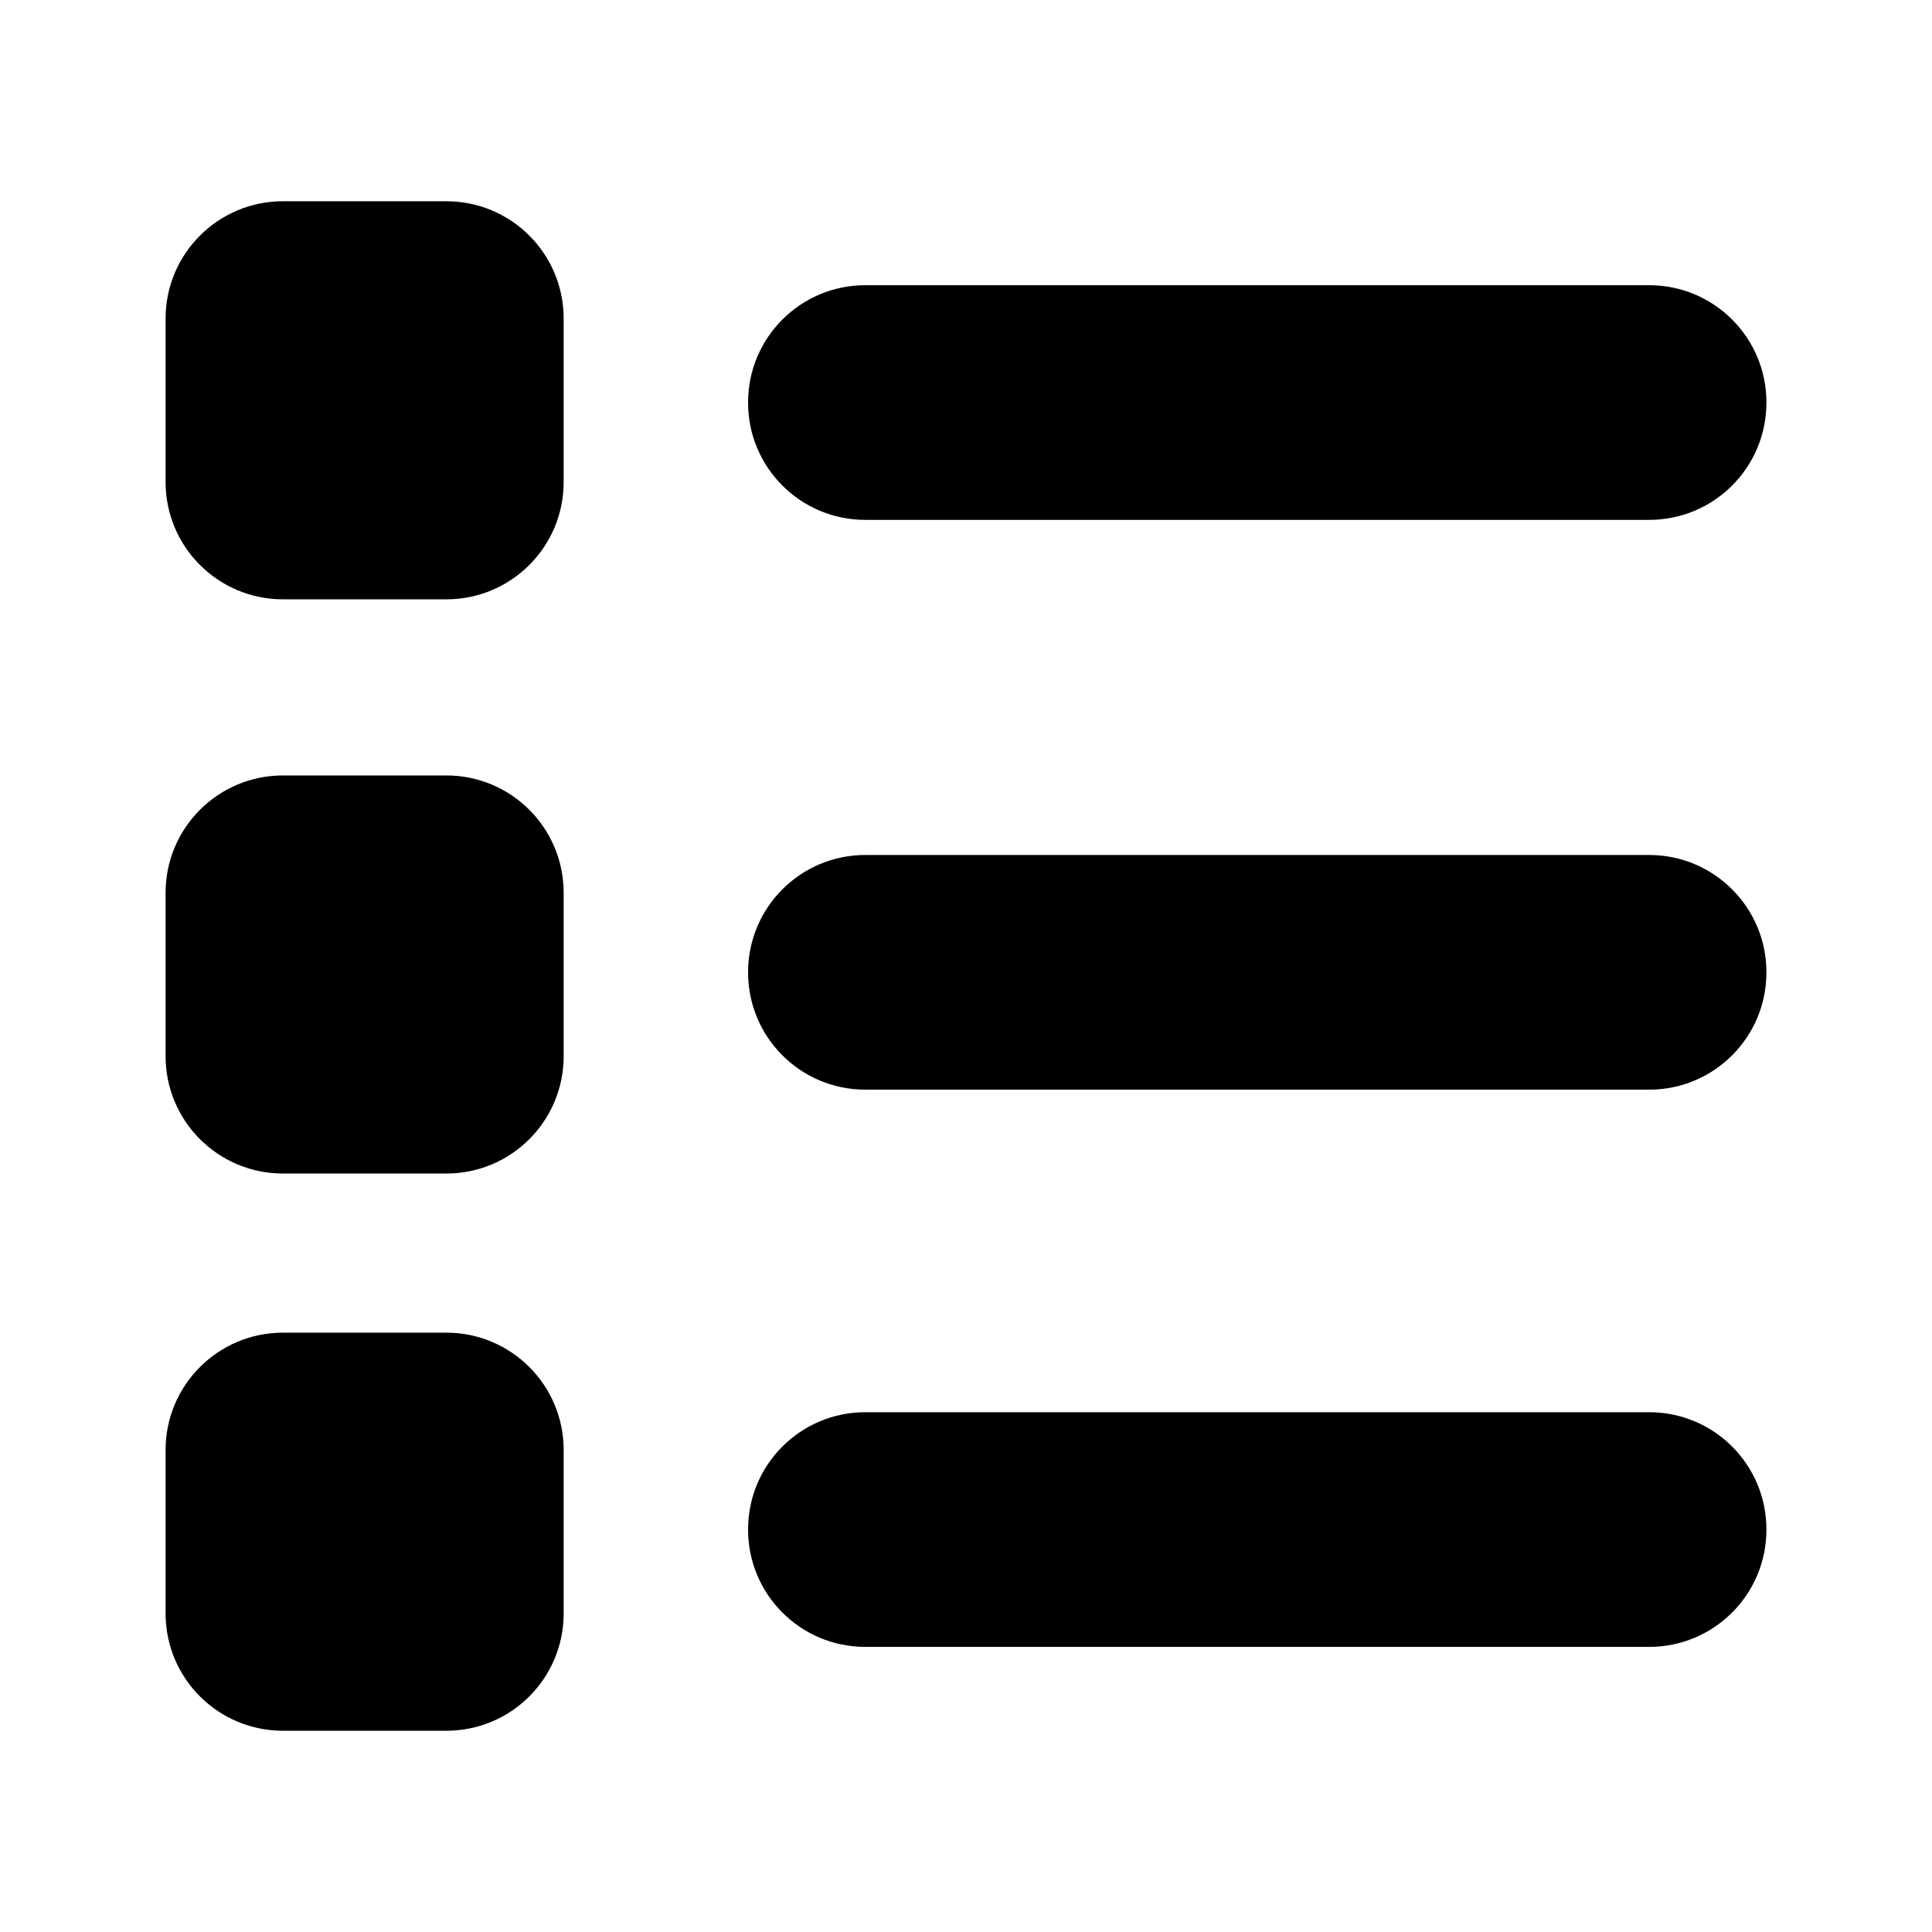
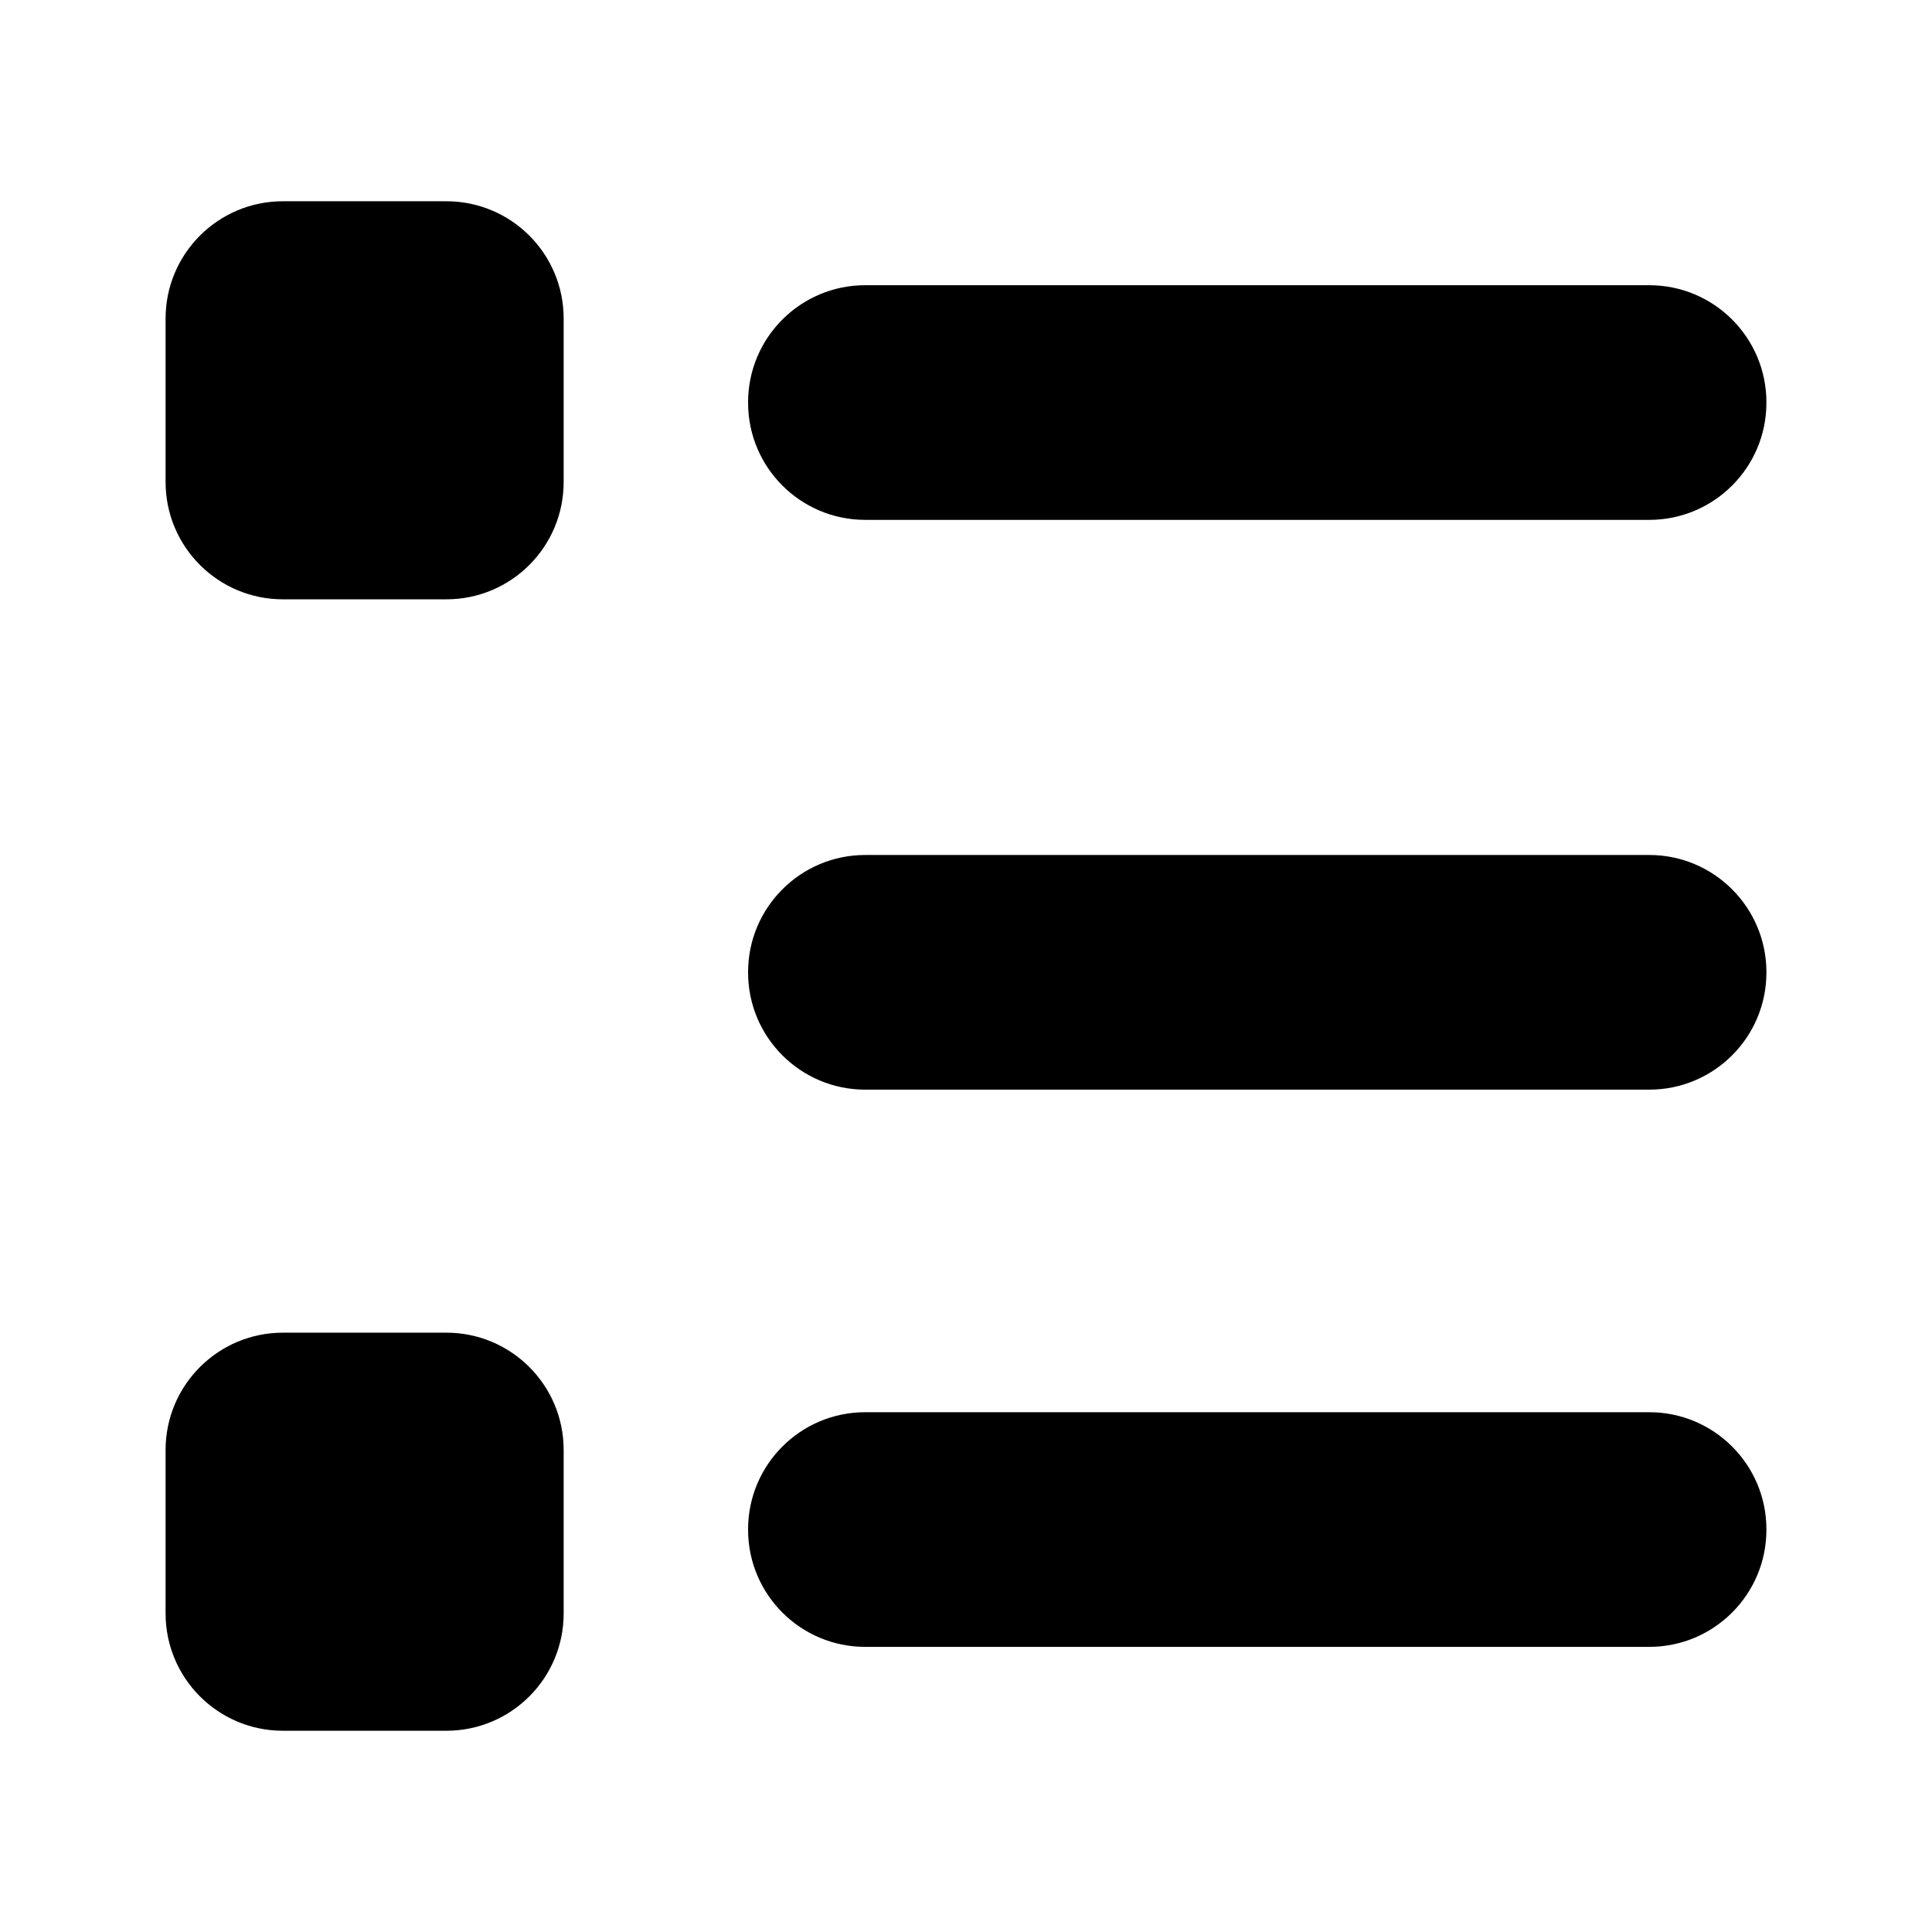
<svg xmlns="http://www.w3.org/2000/svg" width="24" height="24" viewBox="0 0 24 24" fill="none">
  <path d="M7.002 3.957C7.002 3.152 6.35 2.5 5.545 2.5H3.514C2.71 2.5 2.057 3.152 2.057 3.957V5.988C2.057 6.793 2.71 7.445 3.514 7.445H5.545C6.35 7.445 7.002 6.793 7.002 5.988V3.957Z" fill="black" />
-   <path d="M7.002 11.09C7.002 10.285 6.35 9.633 5.545 9.633H3.514C2.71 9.633 2.057 10.285 2.057 11.09V13.121C2.057 13.926 2.71 14.578 3.514 14.578H5.545C6.35 14.578 7.002 13.926 7.002 13.121V11.09Z" fill="black" />
  <path d="M7.002 18.012C7.002 17.207 6.35 16.555 5.545 16.555H3.514C2.71 16.555 2.057 17.207 2.057 18.012V20.043C2.057 20.848 2.71 21.5 3.514 21.5H5.545C6.35 21.5 7.002 20.848 7.002 20.043V18.012Z" fill="black" />
  <path d="M21.943 4.998C21.943 4.194 21.291 3.543 20.488 3.543H10.748C9.945 3.543 9.293 4.194 9.293 4.998V5.003C9.293 5.807 9.945 6.458 10.748 6.458H20.488C21.291 6.458 21.943 5.807 21.943 5.003V4.998Z" fill="black" />
  <path d="M21.943 12.076C21.943 11.273 21.291 10.621 20.488 10.621H10.748C9.945 10.621 9.293 11.273 9.293 12.076V12.081C9.293 12.885 9.945 13.536 10.748 13.536H20.488C21.291 13.536 21.943 12.885 21.943 12.081V12.076Z" fill="black" />
  <path d="M21.943 18.998C21.943 18.194 21.291 17.543 20.488 17.543H10.748C9.945 17.543 9.293 18.194 9.293 18.998V19.003C9.293 19.807 9.945 20.458 10.748 20.458H20.488C21.291 20.458 21.943 19.807 21.943 19.003V18.998Z" fill="black" />
</svg>